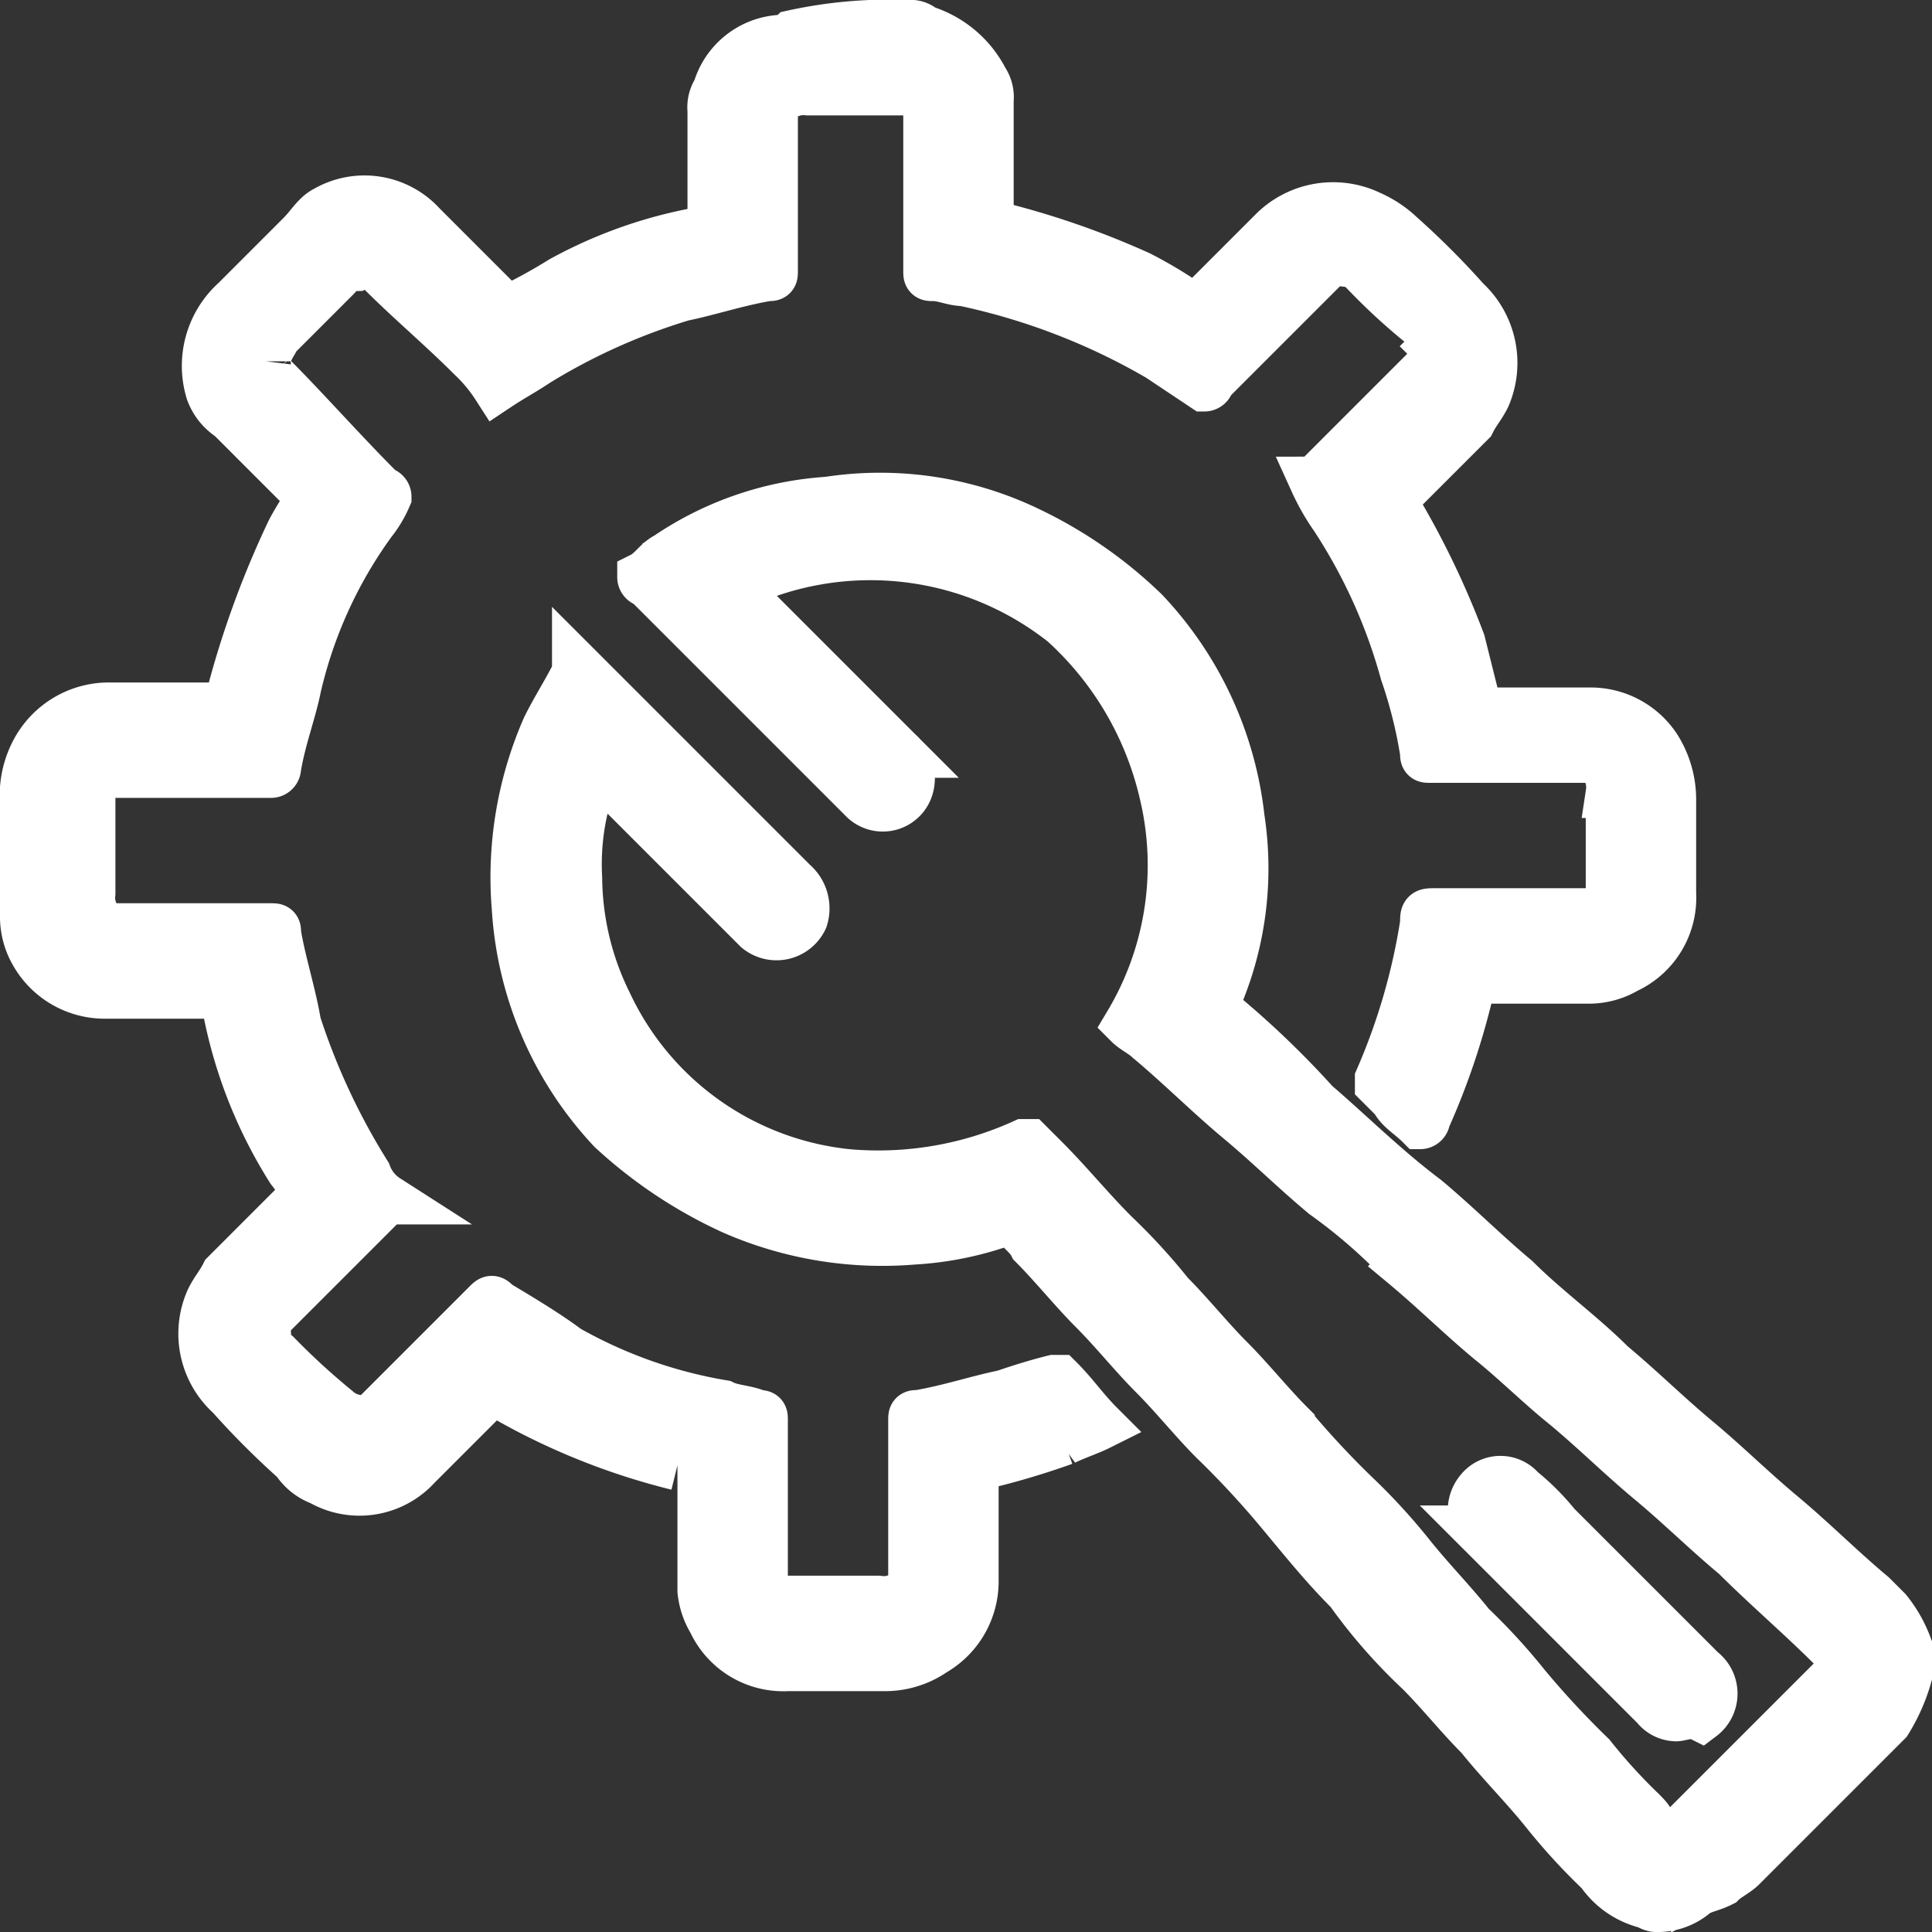
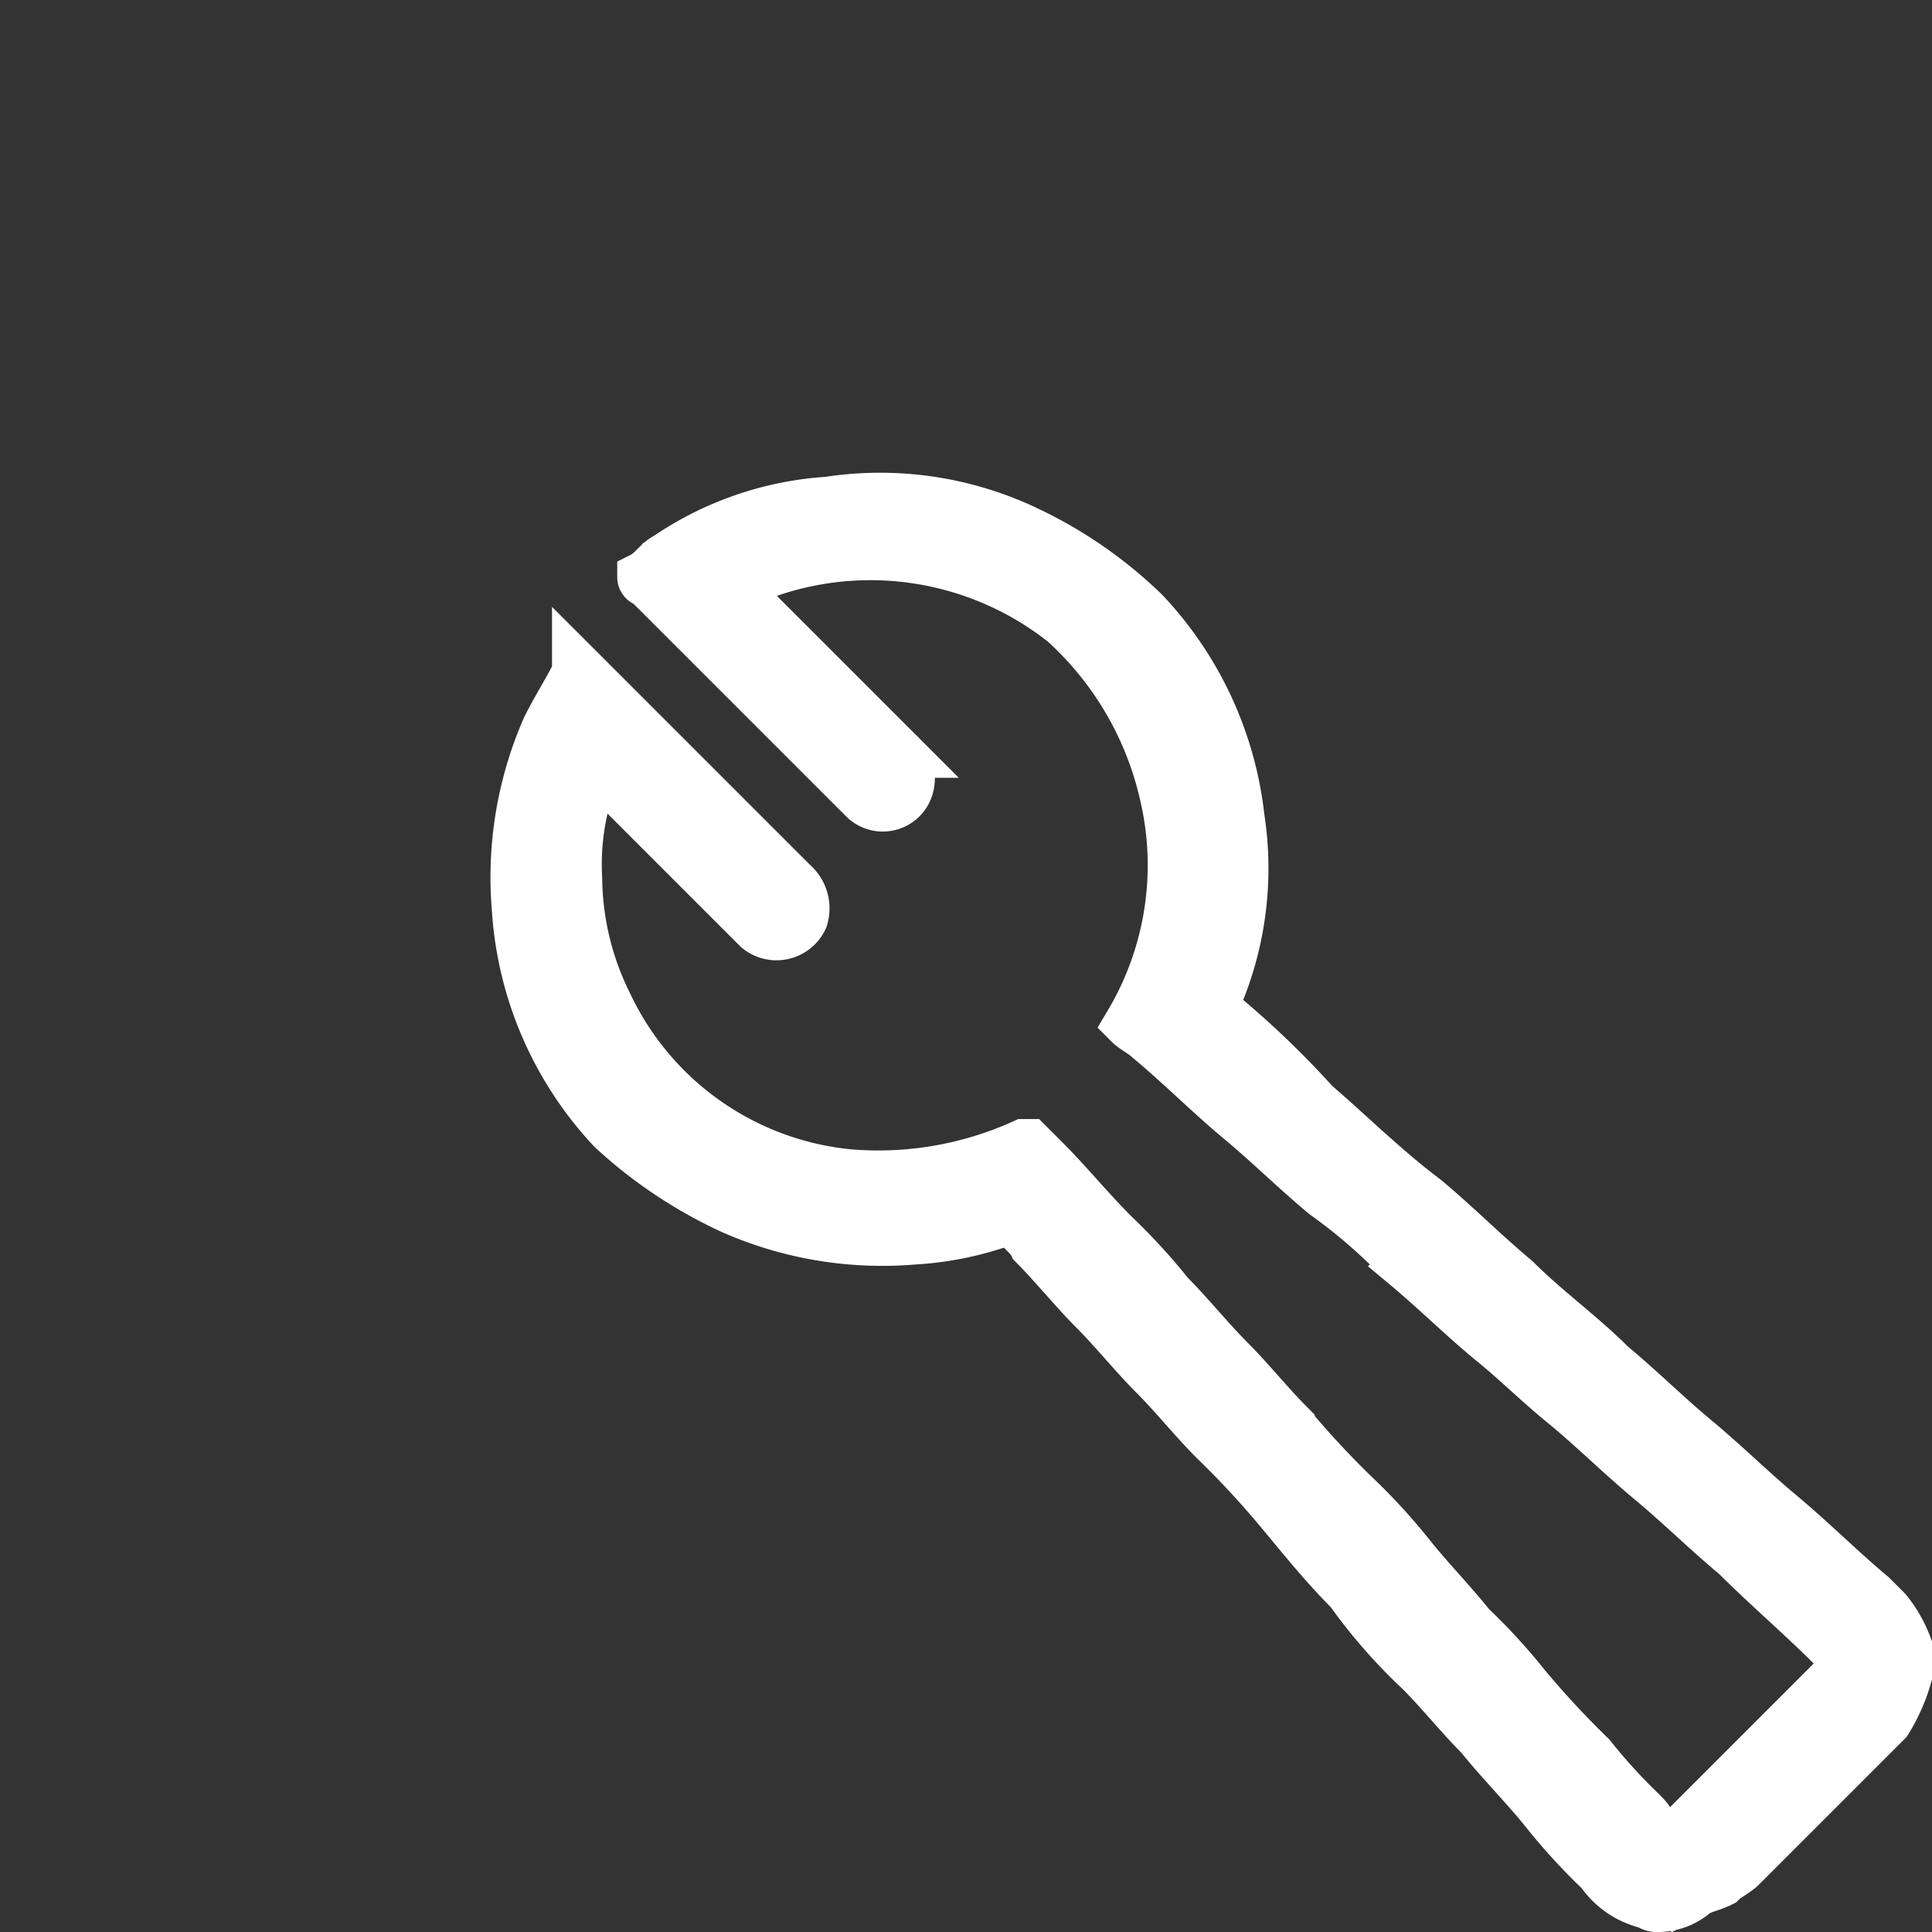
<svg xmlns="http://www.w3.org/2000/svg" width="38.5" height="38.5" viewBox="0 0 38.5 38.5">
  <rect x="0" y="0" width="38.5" height="38.5" fill="#333333" stroke="none" />
  <g id="Customizable_1_" data-name="Customizable (1)" transform="translate(0.2 0.2)">
-     <path id="Path_48356" data-name="Path 48356" d="M17.9.3a.367.367,0,0,1,.3.1,2,2,0,0,1,1.2,1,.6.6,0,0,1,.1.4V4.1c0,.1,0,.1.1.2a16.621,16.621,0,0,1,2.9,1,8.794,8.794,0,0,1,1,.6h.2l1.5-1.5a1.682,1.682,0,0,1,1.9-.3,2.092,2.092,0,0,1,.6.4A15.934,15.934,0,0,1,29,5.8a1.679,1.679,0,0,1,.4,1.9c-.1.2-.2.3-.3.5L27.6,9.7c-.1.1-.1.1,0,.2a16.938,16.938,0,0,1,1.3,2.7l.3,1.2V14h2.3a1.561,1.561,0,0,1,1.3.7,1.929,1.929,0,0,1,.3,1v1.9a1.551,1.551,0,0,1-.9,1.5,1.445,1.445,0,0,1-.7.2H29.2c-.1,0-.1,0-.1.1a14.262,14.262,0,0,1-.9,2.7.1.1,0,0,1-.1.1h0c-.2-.2-.4-.3-.5-.5l-.3-.3v-.1a12.613,12.613,0,0,0,.9-3.1c0-.2,0-.2.2-.2h3c.3,0,.4-.1.5-.4v-2a.749.749,0,0,0-.1-.5.52.52,0,0,0-.4-.2H28.3c-.1,0-.1,0-.1-.1a9.363,9.363,0,0,0-.4-1.6,10.906,10.906,0,0,0-1.4-3.1,4.348,4.348,0,0,1-.4-.7.1.1,0,0,0,.1-.1l2.2-2.2c.1-.1.2-.3.1-.4a.52.52,0,0,0-.2-.4A11.985,11.985,0,0,1,27,5.2c-.1-.1-.3-.3-.5-.2a.367.367,0,0,0-.3.1L23.9,7.4a.1.1,0,0,1-.1.1l-.9-.6A13.157,13.157,0,0,0,19,5.4c-.2,0-.4-.1-.6-.1-.1,0-.1,0-.1-.1V2.1c0-.3-.1-.5-.4-.5h-2a.735.735,0,0,0-.6.2.367.367,0,0,0-.1.3V5.2c0,.1,0,.1-.1.1-.6.1-1.2.3-1.7.4A12.339,12.339,0,0,0,10.5,7c-.3.2-.5.3-.8.5a3.171,3.171,0,0,0-.5-.6C8.6,6.3,8,5.8,7.4,5.2c-.2-.2-.3-.2-.5-.1a.52.52,0,0,0-.4.2L5.3,6.5c-.1.2-.2.3-.2.5a.367.367,0,0,0,.1.3c.7.7,1.4,1.5,2.2,2.3a.1.1,0,0,1,.1.1,2.186,2.186,0,0,1-.3.5,9.057,9.057,0,0,0-1.5,3.3c-.1.5-.3,1-.4,1.6a.1.1,0,0,1-.1.1H2.1c-.3,0-.5.1-.5.4v2a.735.735,0,0,0,.2.6.367.367,0,0,0,.3.1H5.2c.1,0,.1,0,.1.1.1.6.3,1.2.4,1.8a13.479,13.479,0,0,0,1.4,3,1,1,0,0,0,.4.5.1.1,0,0,0-.1.1L5.2,26a.6.6,0,0,0-.1.4.52.52,0,0,0,.2.4,14.25,14.25,0,0,0,1.2,1.1.764.764,0,0,0,.5.2.367.367,0,0,0,.3-.1l2.2-2.2c.1-.1.1-.1.2,0,.5.3,1,.6,1.4.9a9.471,9.471,0,0,0,3.1,1.1c.2.1.5.1.7.2.1,0,.1,0,.1.1v3.1c0,.3.1.5.4.5h1.9a.749.749,0,0,0,.5-.1.52.52,0,0,0,.2-.4V28.1c0-.1,0-.1.1-.1.6-.1,1.2-.3,1.7-.4.3-.1.6-.2,1-.3h.1c.3.3.5.6.8.9-.2.1-.5.2-.7.3a15.426,15.426,0,0,1-1.7.5.1.1,0,0,0-.1.1v2.2a1.6,1.6,0,0,1-.8,1.4,1.689,1.689,0,0,1-1,.3H15.5a1.551,1.551,0,0,1-1.5-.9,1.421,1.421,0,0,1-.2-.6V29.1c-.2,0-.3-.1-.5-.1A13.339,13.339,0,0,1,10,27.7c-.1-.1-.2-.1-.3-.2H9.6L8.1,29a1.533,1.533,0,0,1-1.9.3,1,1,0,0,1-.5-.4,15.933,15.933,0,0,1-1.3-1.3A1.643,1.643,0,0,1,4,25.7c.1-.2.2-.3.3-.5l1.5-1.5a.1.1,0,0,0,.1-.1,2.186,2.186,0,0,0-.3-.5,9.27,9.27,0,0,1-1.3-3.4c0-.1-.1-.1-.2-.1H1.9a1.6,1.6,0,0,1-1.4-.8,1.445,1.445,0,0,1-.2-.7V15.5a1.854,1.854,0,0,1,.2-.7A1.65,1.65,0,0,1,2,13.9H4.2c.2,0,.2,0,.2-.2a18.544,18.544,0,0,1,1.2-3.3c.1-.2.3-.5.4-.7a.1.1,0,0,1-.1-.1L4.4,8.1A1,1,0,0,1,4,7.6a1.734,1.734,0,0,1,.5-1.8L5.8,4.5c.2-.2.3-.4.5-.5a1.533,1.533,0,0,1,1.9.3L9.7,5.8l.2.2A10.908,10.908,0,0,0,11,5.4a9.053,9.053,0,0,1,2.9-1c.1,0,.1,0,.1-.1V2a.6.6,0,0,1,.1-.4,1.39,1.39,0,0,1,1.2-1,.367.367,0,0,0,.3-.1A8.954,8.954,0,0,1,17.9.3Z" fill="#fff" stroke="#fff" stroke-width="1" />
    <path id="Path_48357" data-name="Path 48357" d="M32.8,37.8c-.1,0-.2-.1-.3-.1a1.555,1.555,0,0,1-.8-.6,11.985,11.985,0,0,1-1.1-1.2c-.4-.5-.9-1-1.3-1.5-.4-.4-.8-.9-1.2-1.3a10.7,10.7,0,0,1-1.4-1.6c-.5-.5-.9-1-1.4-1.6A17.878,17.878,0,0,0,24,28.5c-.4-.4-.8-.9-1.2-1.3s-.8-.9-1.2-1.3-.8-.9-1.2-1.3c-.1-.2-.3-.3-.4-.5h-.1a6.456,6.456,0,0,1-1.9.4,7.413,7.413,0,0,1-3.6-.6A9.143,9.143,0,0,1,12,22.3a7.068,7.068,0,0,1-1.9-4.4,7.413,7.413,0,0,1,.6-3.6c.2-.4.4-.7.6-1.1v-.1l.1.1,4.2,4.2a.663.663,0,0,1,.2.7.58.58,0,0,1-.9.2L12.6,16l-.8-.8-.1-.1c-.1.2-.1.4-.2.5a4.954,4.954,0,0,0-.2,1.7,5.734,5.734,0,0,0,.6,2.5,5.955,5.955,0,0,0,4.8,3.4,7.024,7.024,0,0,0,3.5-.6h.1l.3.3c.5.5.9,1,1.4,1.5a11.985,11.985,0,0,1,1.1,1.2c.4.4.8.9,1.2,1.3s.8.9,1.2,1.3a17.878,17.878,0,0,0,1.3,1.4,11.985,11.985,0,0,1,1.1,1.2c.4.5.8.9,1.2,1.4a11.985,11.985,0,0,1,1.1,1.2,17.879,17.879,0,0,0,1.3,1.4,10.948,10.948,0,0,0,1,1.1c.1.1.2.2.2.3a.483.483,0,0,0,.7,0l2.5-2.5.4-.4a.483.483,0,0,0,0-.7c-.6-.6-1.3-1.2-1.9-1.8-.6-.5-1.1-1-1.7-1.5s-1.1-1-1.7-1.5c-.5-.4-1-.9-1.5-1.3-.6-.5-1.1-1-1.7-1.5a10.7,10.7,0,0,0-1.6-1.4c-.6-.5-1.1-1-1.7-1.5s-1.2-1.1-1.8-1.6c-.1-.1-.3-.2-.4-.3a6.161,6.161,0,0,0,.7-4.6,6.585,6.585,0,0,0-2-3.4,6.222,6.222,0,0,0-6.6-.7.1.1,0,0,1,.1.1l3.2,3.2a.663.663,0,0,1,.2.7.534.534,0,0,1-.9.2l-3.1-3.1-1.2-1.2a.1.1,0,0,1-.1-.1c.2-.1.3-.3.5-.4a6.43,6.43,0,0,1,3.2-1.1,6.8,6.8,0,0,1,4,.6A8.677,8.677,0,0,1,22.6,12a7.1,7.1,0,0,1,1.9,4.1,6.582,6.582,0,0,1-.5,3.7v.1a17.969,17.969,0,0,1,2,1.9c.7.6,1.4,1.3,2.2,1.9.6.5,1.2,1.1,1.8,1.6.6.6,1.3,1.1,1.9,1.7.6.5,1.1,1,1.7,1.5s1.1,1,1.7,1.5,1.2,1.1,1.8,1.6l.3.3a2.507,2.507,0,0,1,.4.7v.6a3.552,3.552,0,0,1-.4.9l-.5.5L34.5,37c-.1.1-.3.2-.4.3-.2.1-.3.1-.5.2A1.124,1.124,0,0,1,32.8,37.8Z" fill="#fff" stroke="#fff" stroke-width="1" />
-     <path id="Path_48358" data-name="Path 48358" d="M33.2,34a.52.52,0,0,1-.4-.2l-3.5-3.5a.608.608,0,0,1,0-.8.52.52,0,0,1,.8,0,4.62,4.62,0,0,1,.7.7l2.9,2.9a.563.563,0,0,1,0,.9C33.5,33.9,33.3,34,33.2,34Z" fill="#fff" stroke="#fff" stroke-width="1" />
  </g>
</svg>